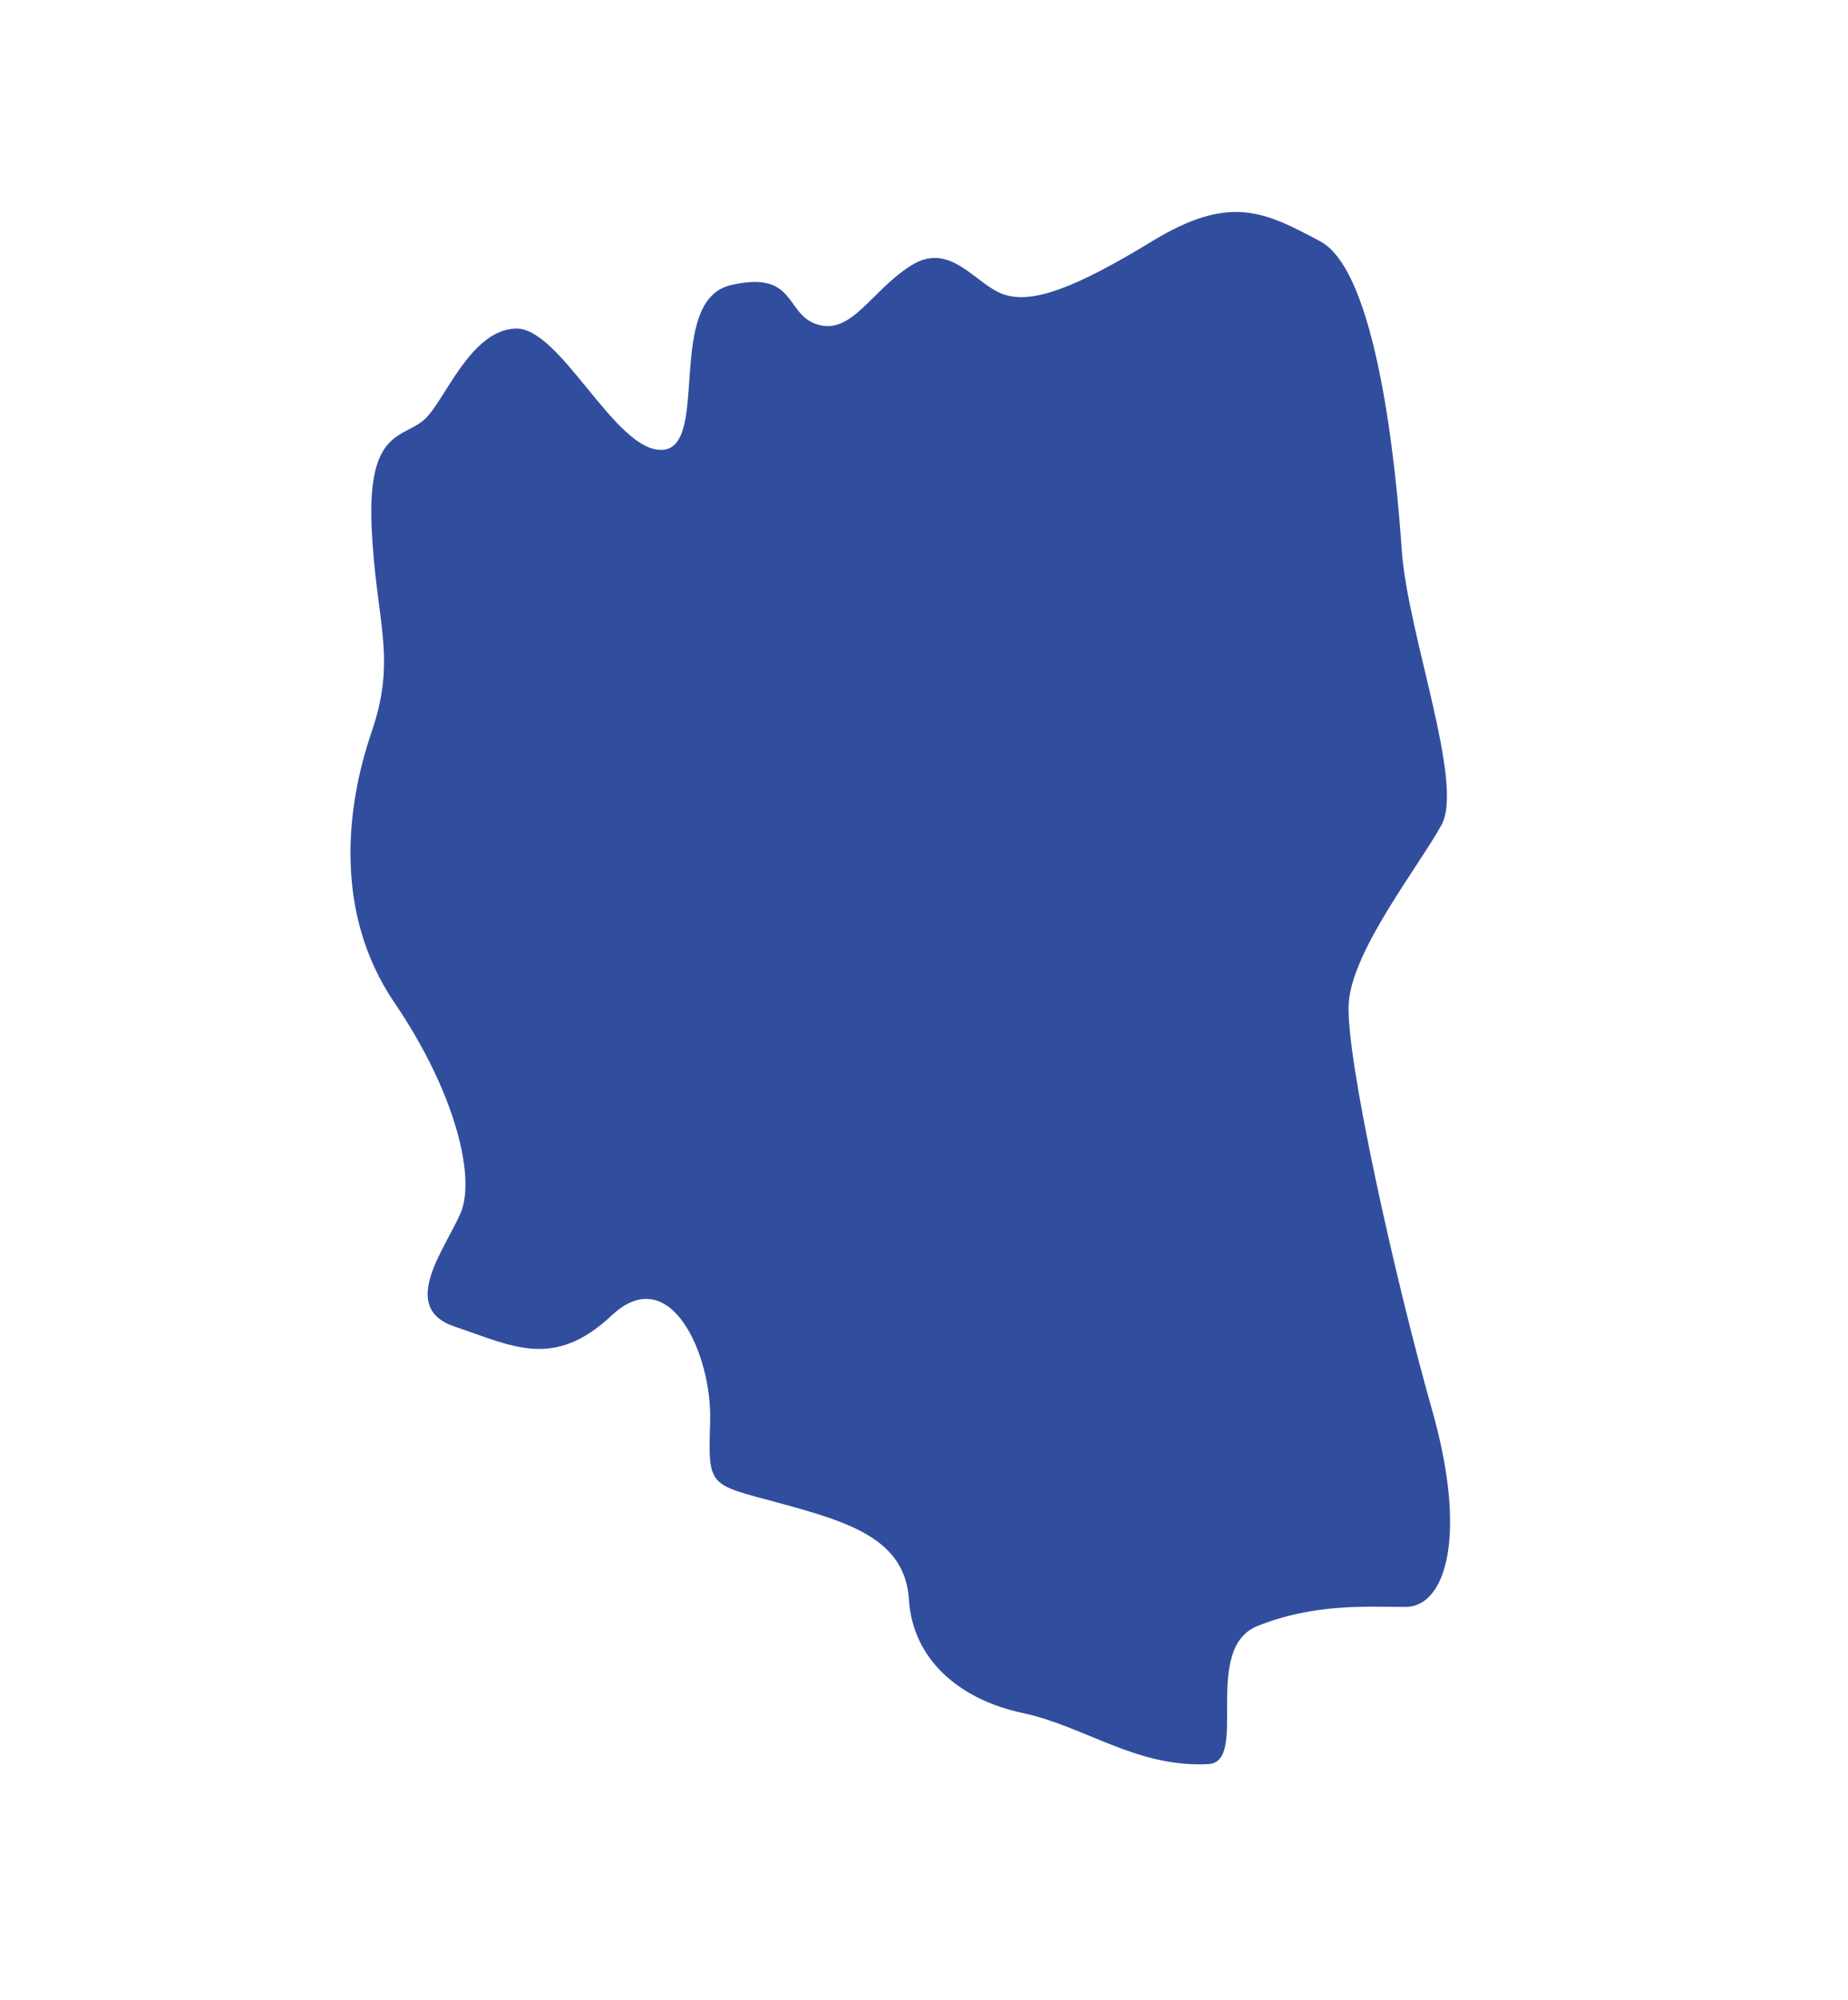
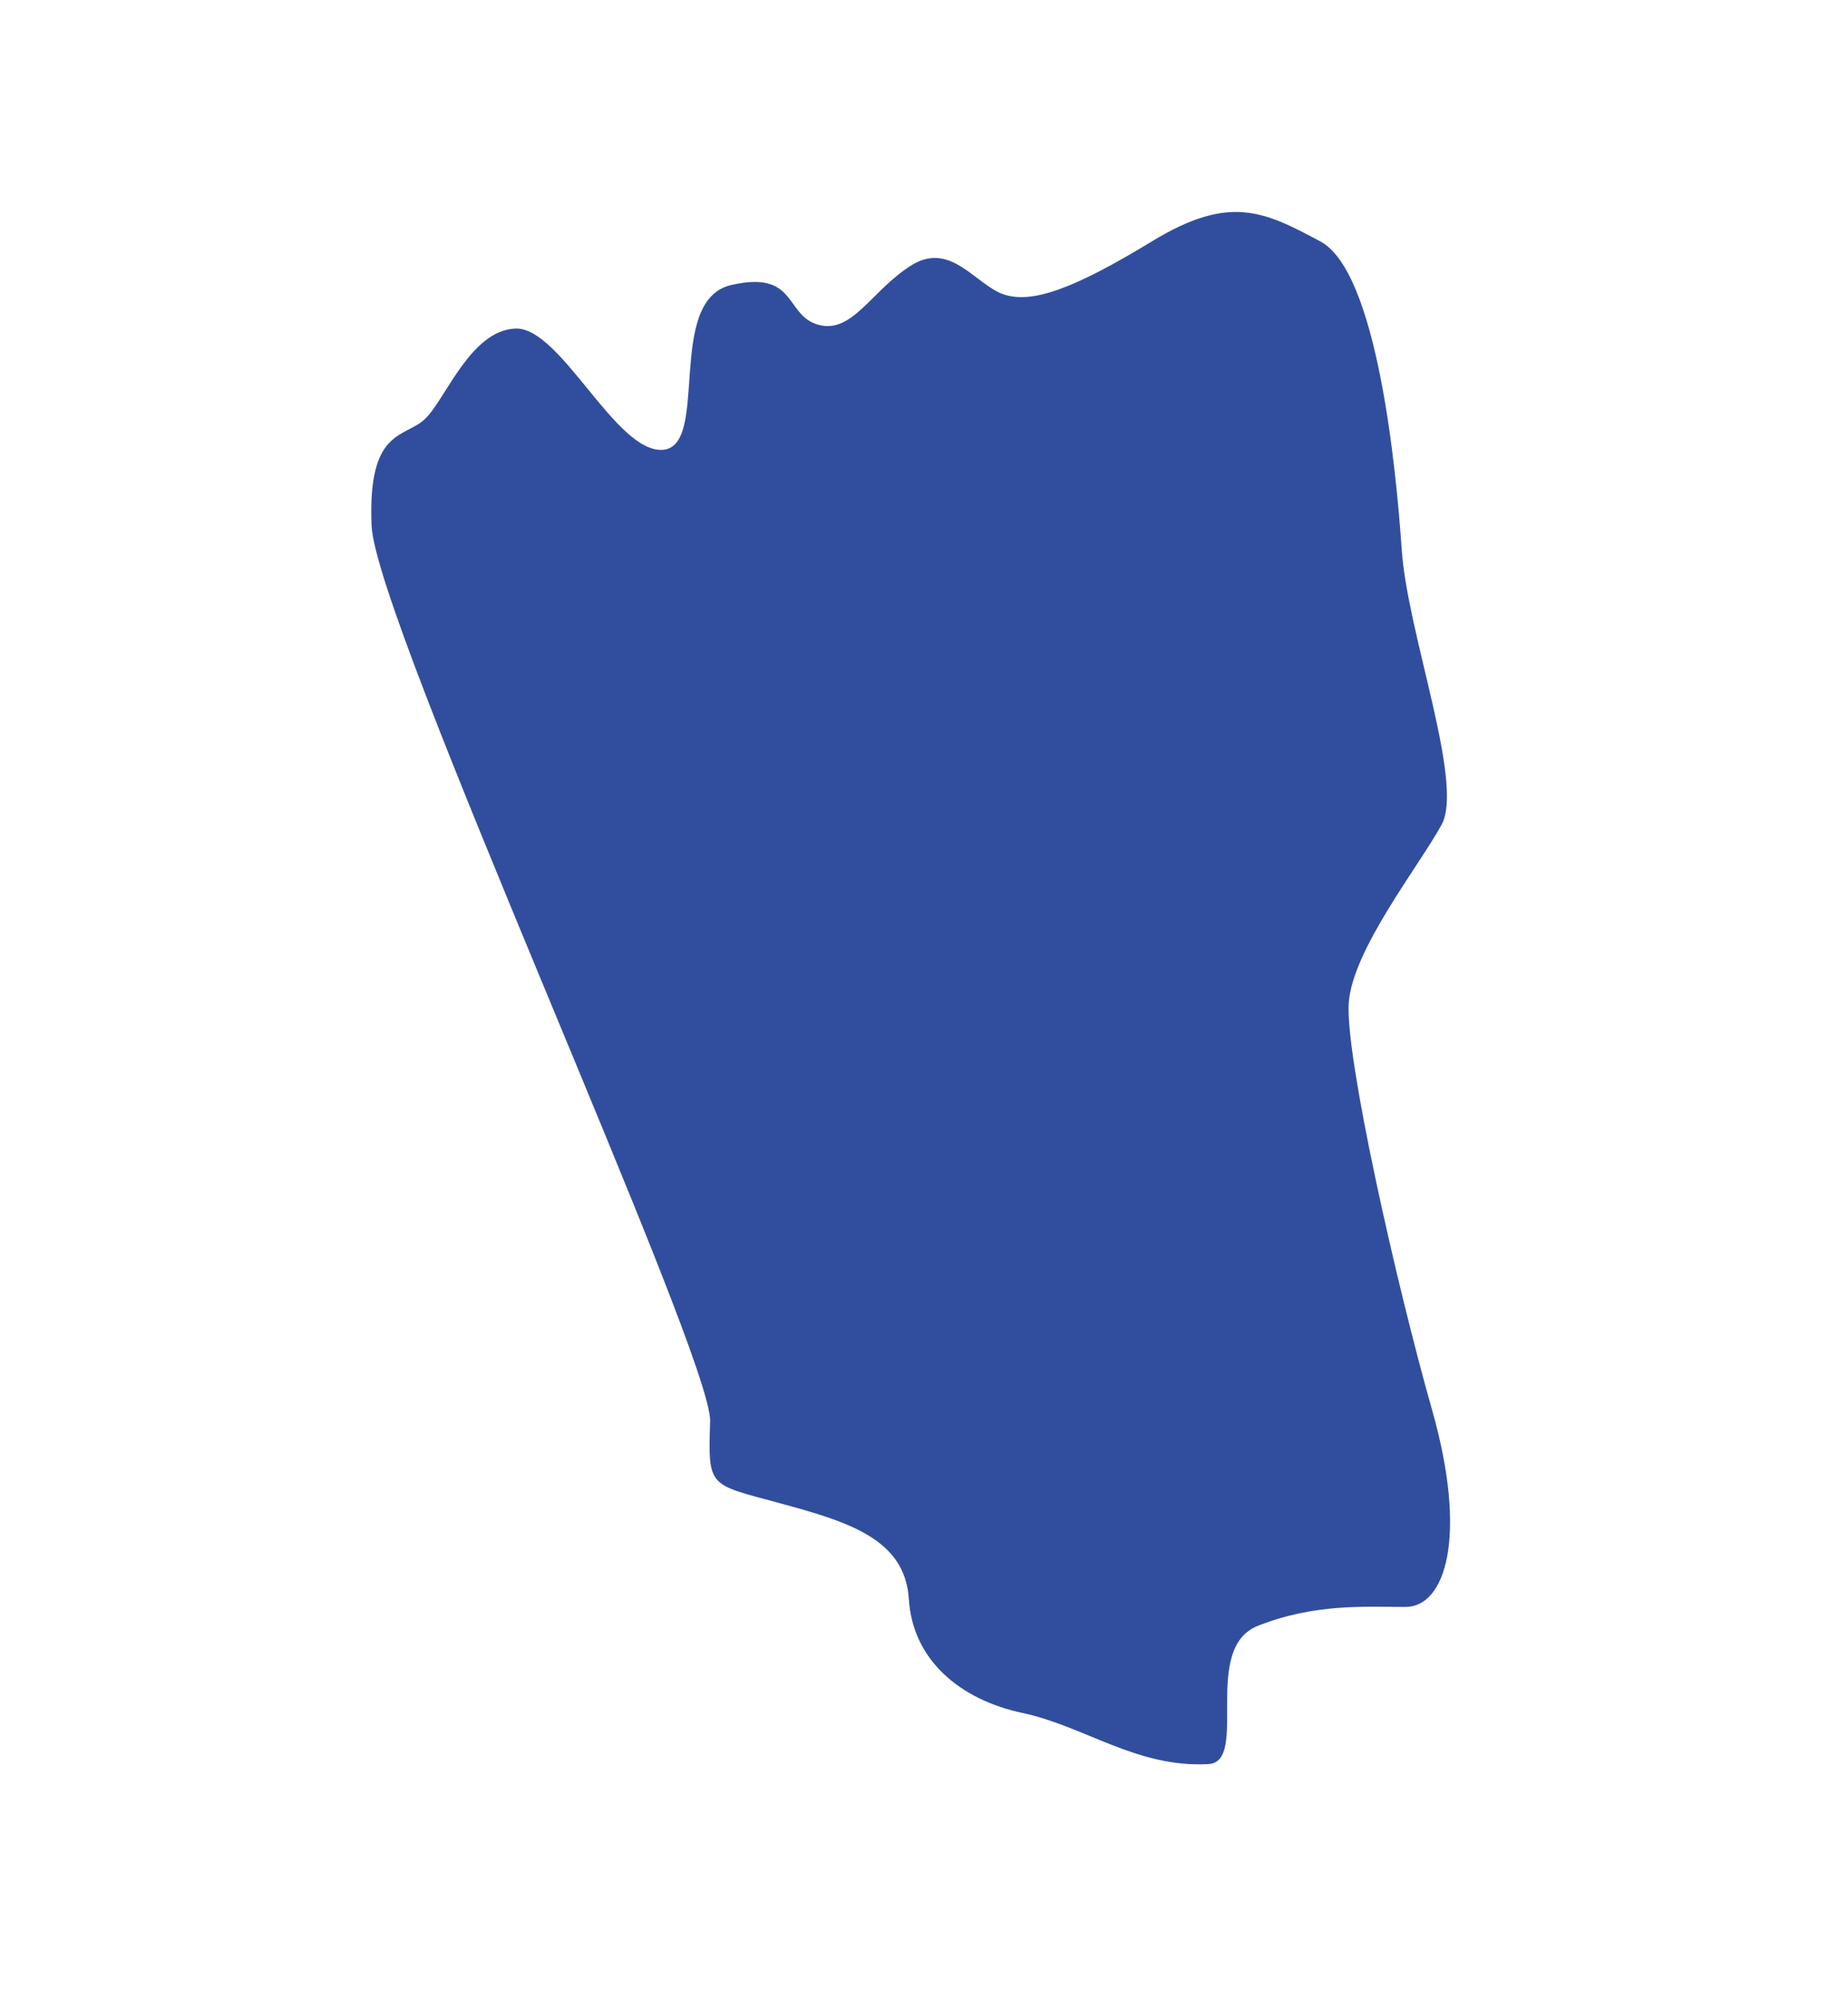
<svg xmlns="http://www.w3.org/2000/svg" id="Слой_1" data-name="Слой 1" viewBox="0 0 223.8 242.14">
  <defs>
    <style>.cls-1{fill:#314e9e;}</style>
  </defs>
-   <path class="cls-1" d="M146.33,213.59c5-.26-.92-14,6-16.74s13.07-2.29,17.89-2.29,7.57-8.49,3.21-23.85-10.55-42.88-10.09-49.3,8.48-16.51,11.24-21.55-4.13-23.16-4.82-33.25-3-33.71-9.86-37.38-11-5.73-20.41,0S125,36.8,121.57,35.65s-6.42-6.54-11.24-3.5-7.11,8.32-11.23,7.17-2.53-6.65-10.55-4.81S86,54,80.29,54.46,67.91,39.55,62.41,39.78s-8.49,8.71-11,11S44.52,51.93,45,63.63s3.14,15.82,0,25-4.56,22,2.78,32.79,9.86,21.1,8,25.45-7.57,11.47-.69,13.76,11.92,5.28,19-1.37S86.25,164.06,86,172.09s-.23,7.56,8.25,9.86,15.36,4.35,15.82,11.69,6.19,12.15,13.76,13.76S137.62,214.05,146.33,213.59Z" />
+   <path class="cls-1" d="M146.33,213.59c5-.26-.92-14,6-16.74s13.07-2.29,17.89-2.29,7.57-8.49,3.21-23.85-10.55-42.88-10.09-49.3,8.48-16.51,11.24-21.55-4.13-23.16-4.82-33.25-3-33.71-9.86-37.38-11-5.73-20.41,0S125,36.8,121.57,35.65s-6.42-6.54-11.24-3.5-7.11,8.32-11.23,7.17-2.53-6.65-10.55-4.81S86,54,80.29,54.46,67.91,39.55,62.41,39.78s-8.49,8.71-11,11S44.52,51.93,45,63.63S86.25,164.06,86,172.09s-.23,7.56,8.25,9.86,15.36,4.35,15.82,11.69,6.19,12.15,13.76,13.76S137.62,214.05,146.33,213.59Z" />
</svg>